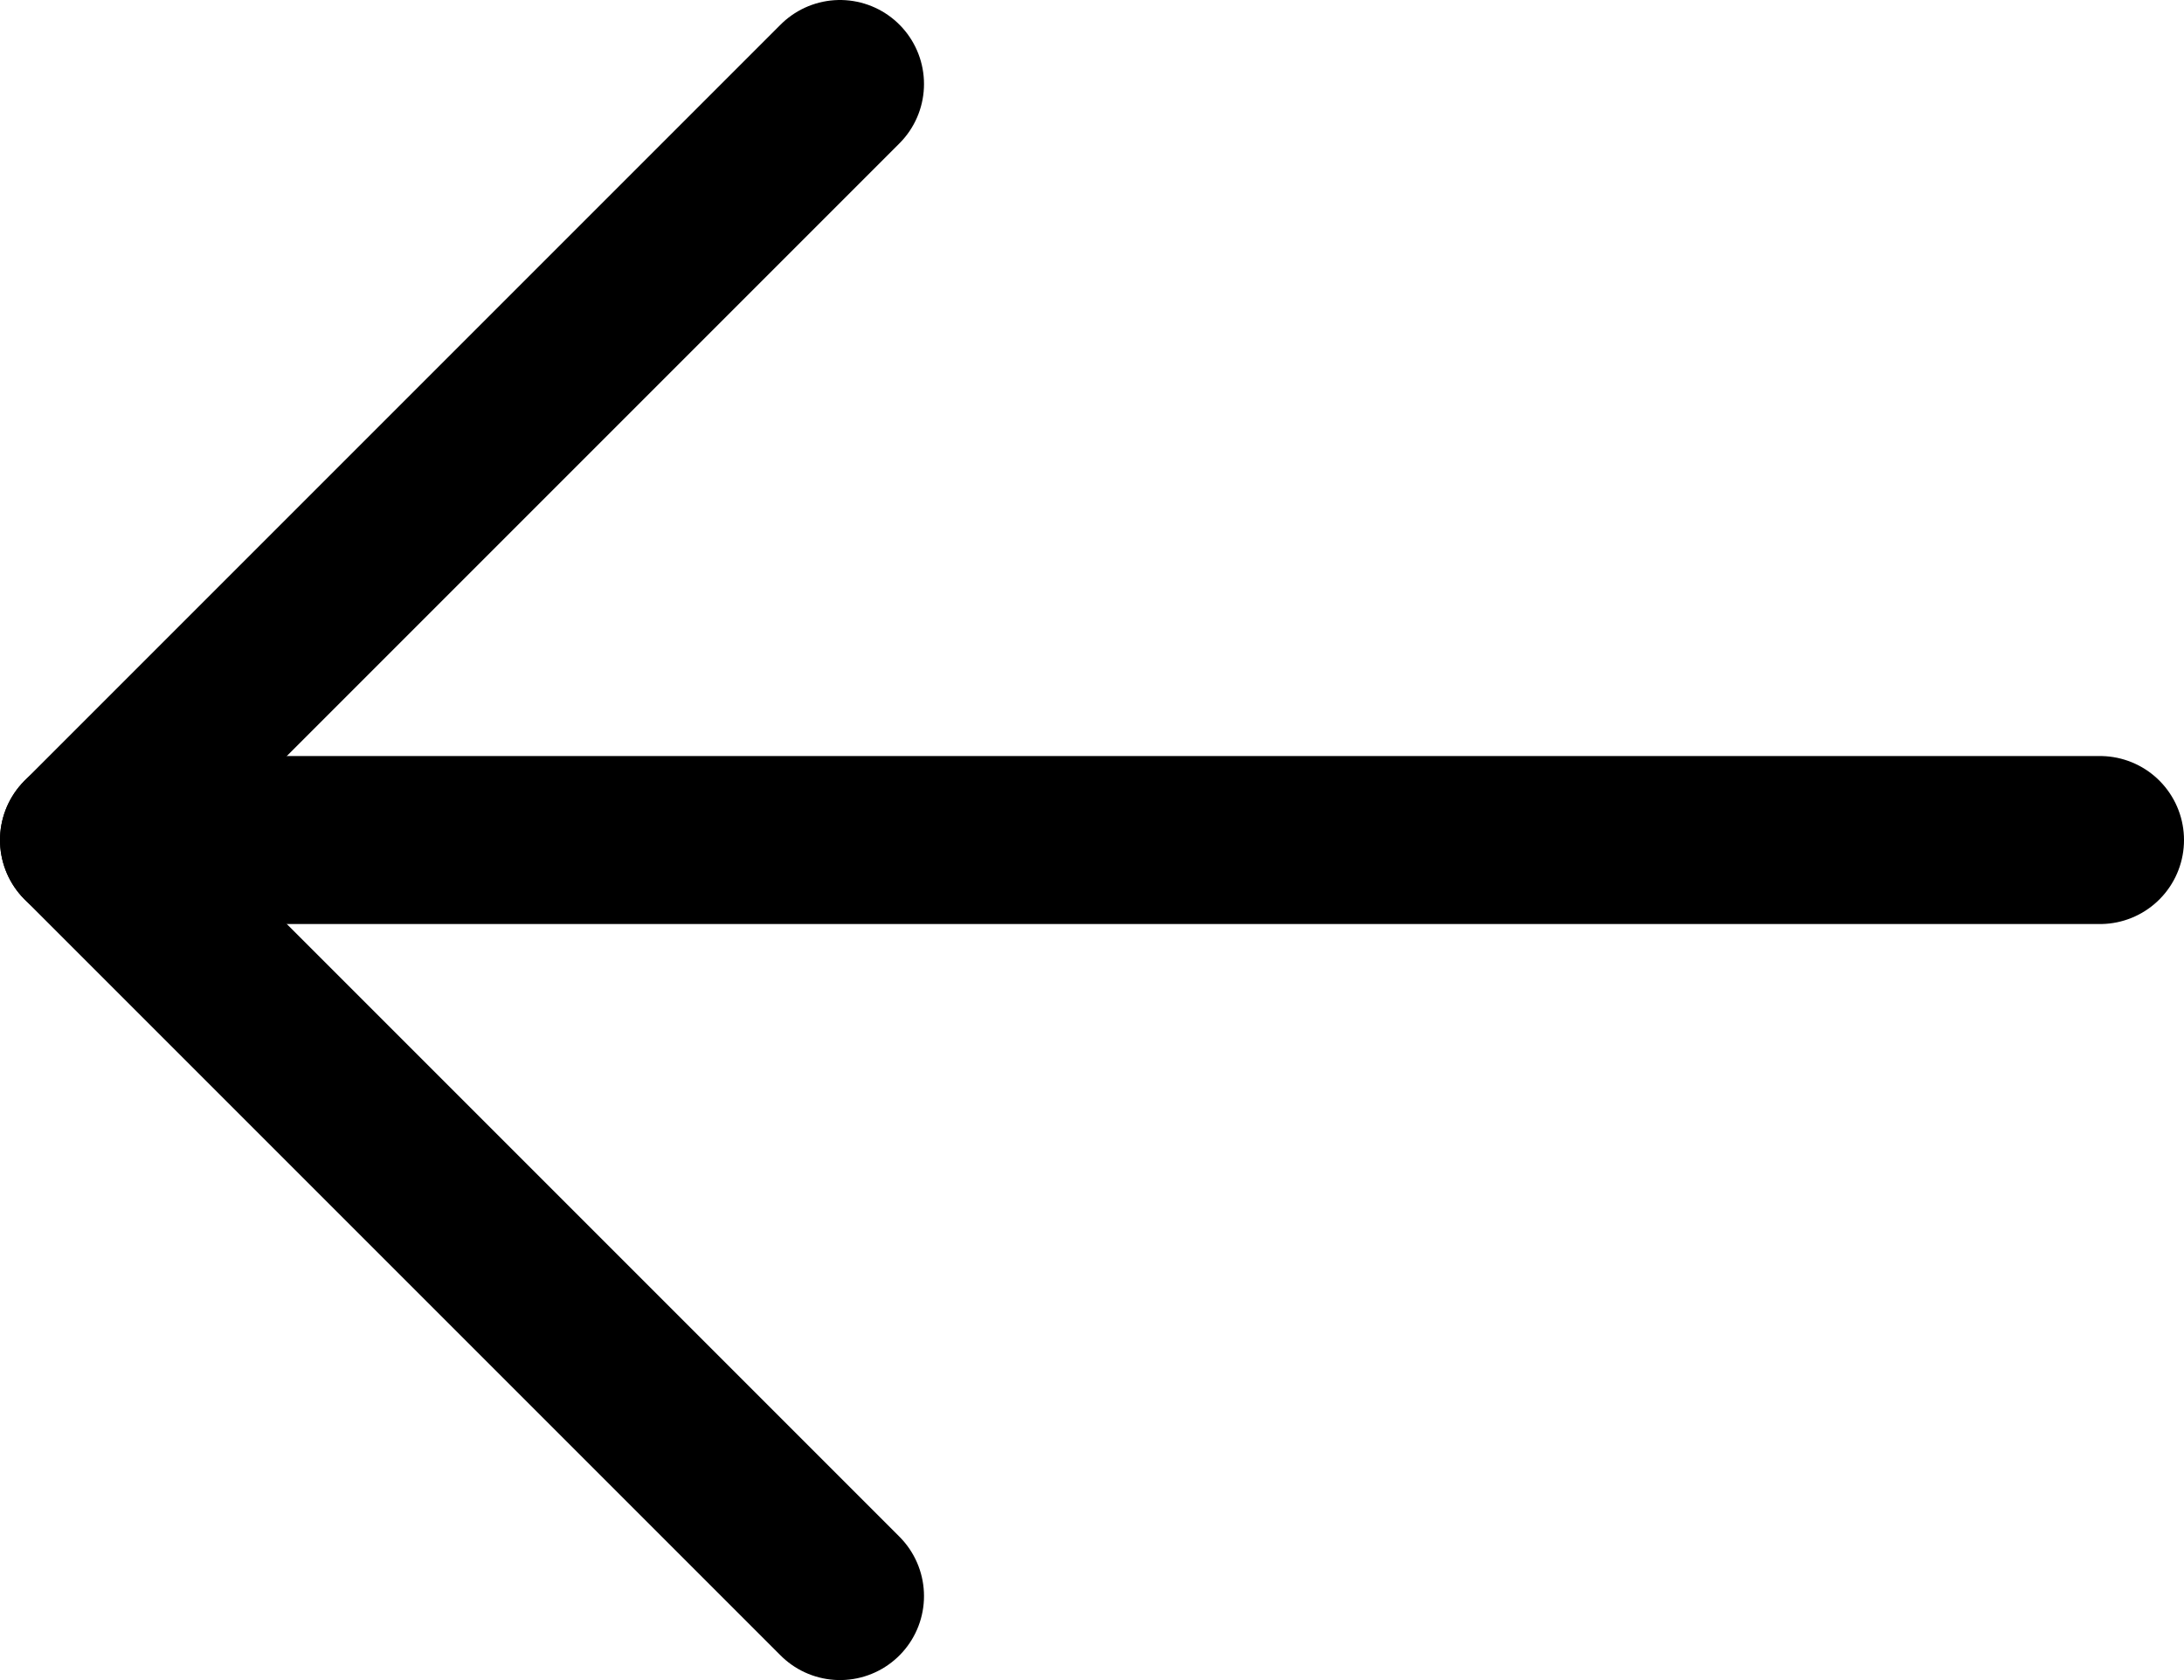
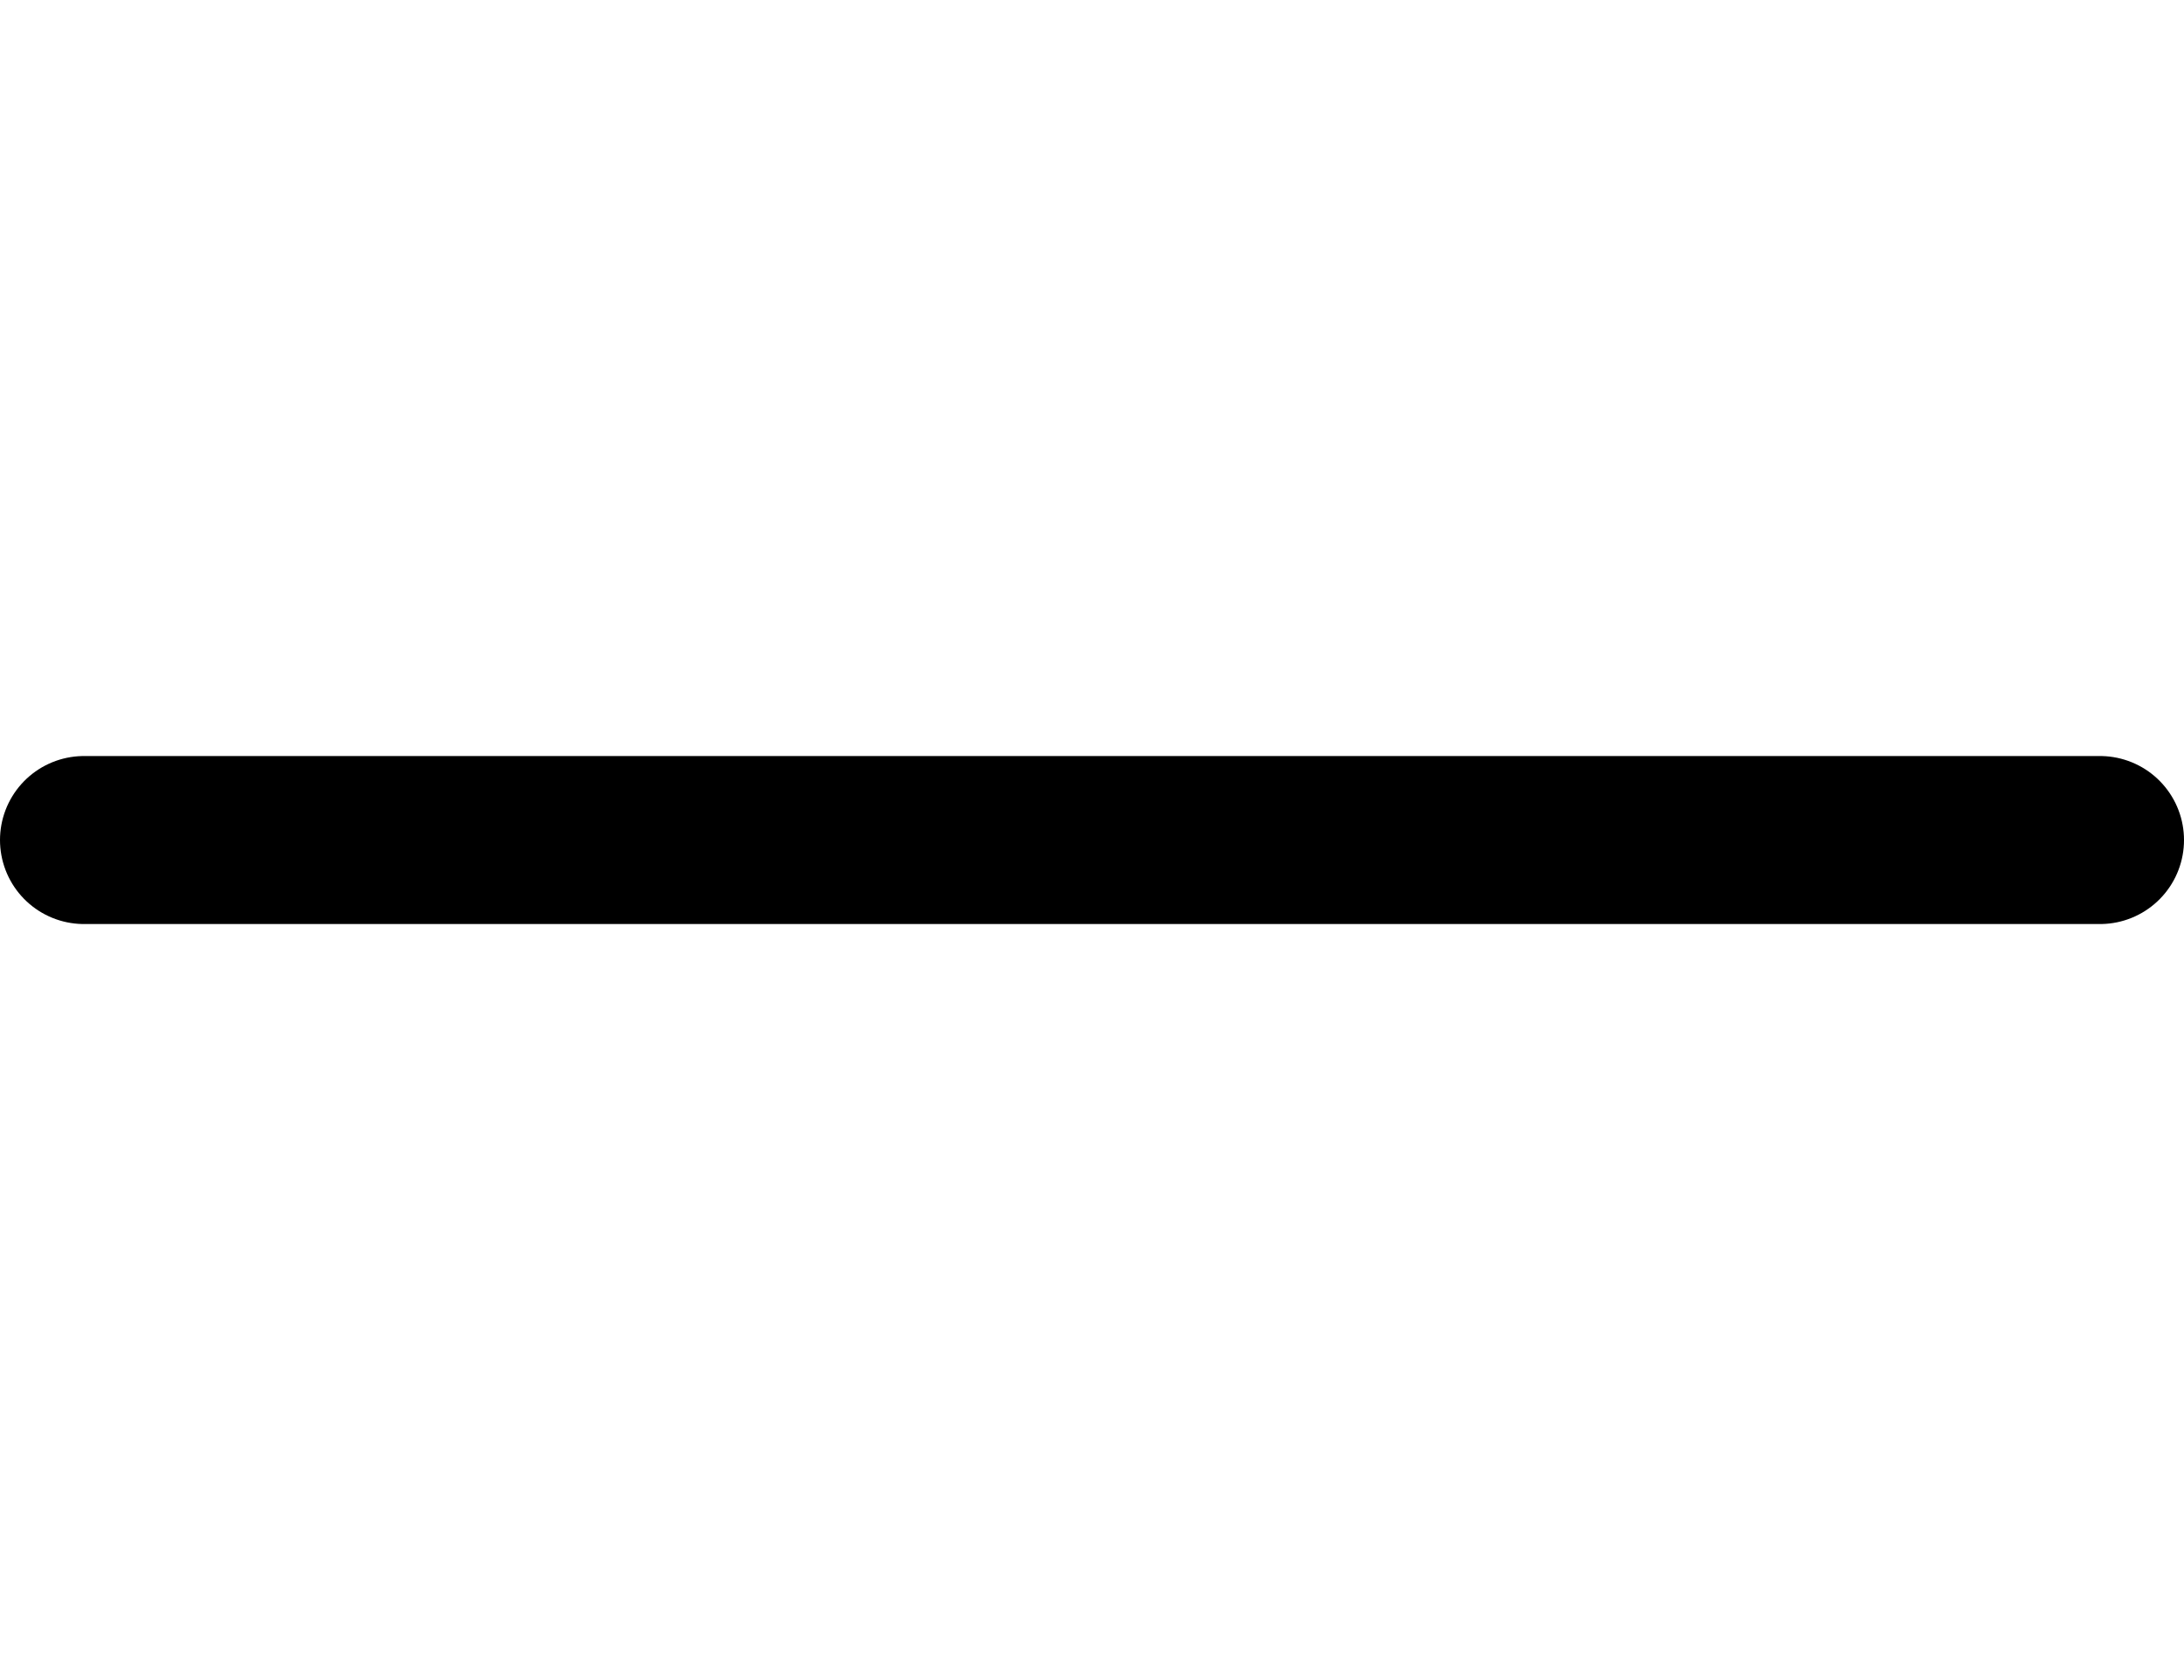
<svg xmlns="http://www.w3.org/2000/svg" width="26px" height="20px" viewBox="0 0 26 20" version="1.1">
  <title>arrow-left</title>
  <desc>Created with Sketch.</desc>
  <defs />
  <g id="Service-Overlay-(In-Progress)" stroke="none" stroke-width="1" fill="none" fill-rule="evenodd" transform="translate(-63, -440)" stroke-linecap="round" stroke-linejoin="round">
    <g id="arrow-left" transform="translate(64, 441)" stroke="#000000" stroke-width="2">
      <path d="M24,9 L0,9" id="Shape" />
-       <polyline id="Shape" points="9 18 0 9 9 0" />
    </g>
  </g>
</svg>